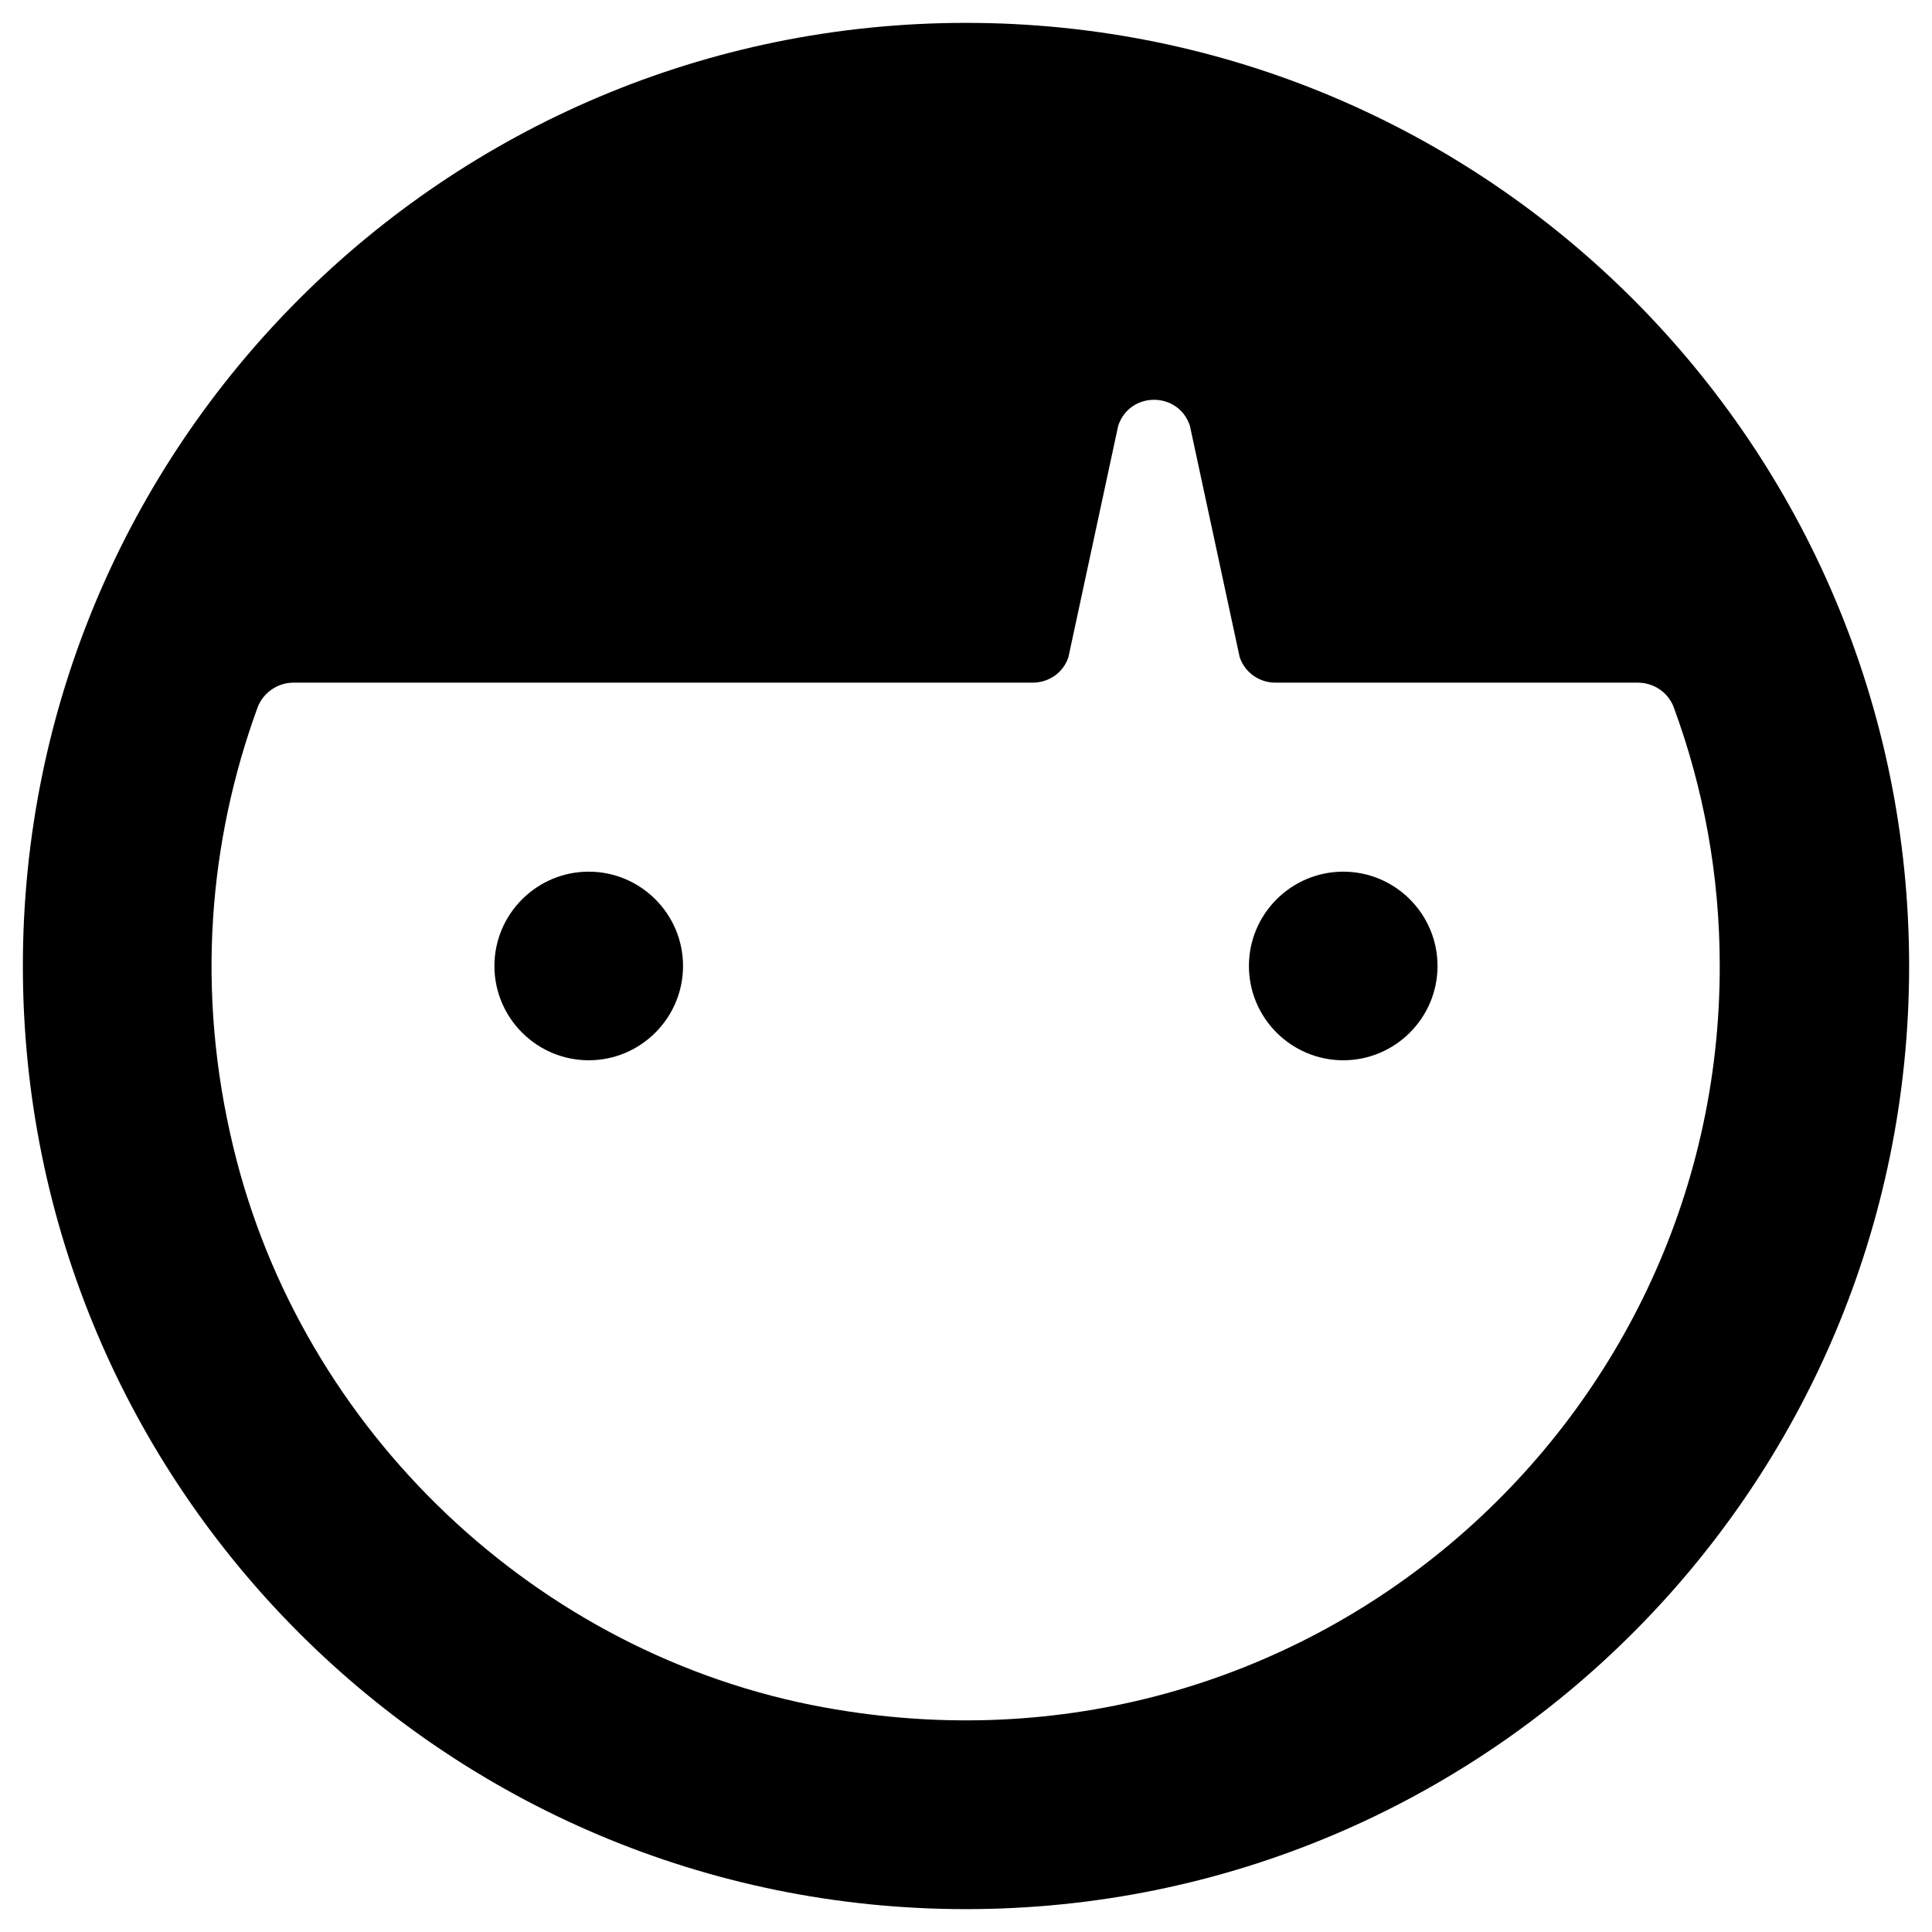
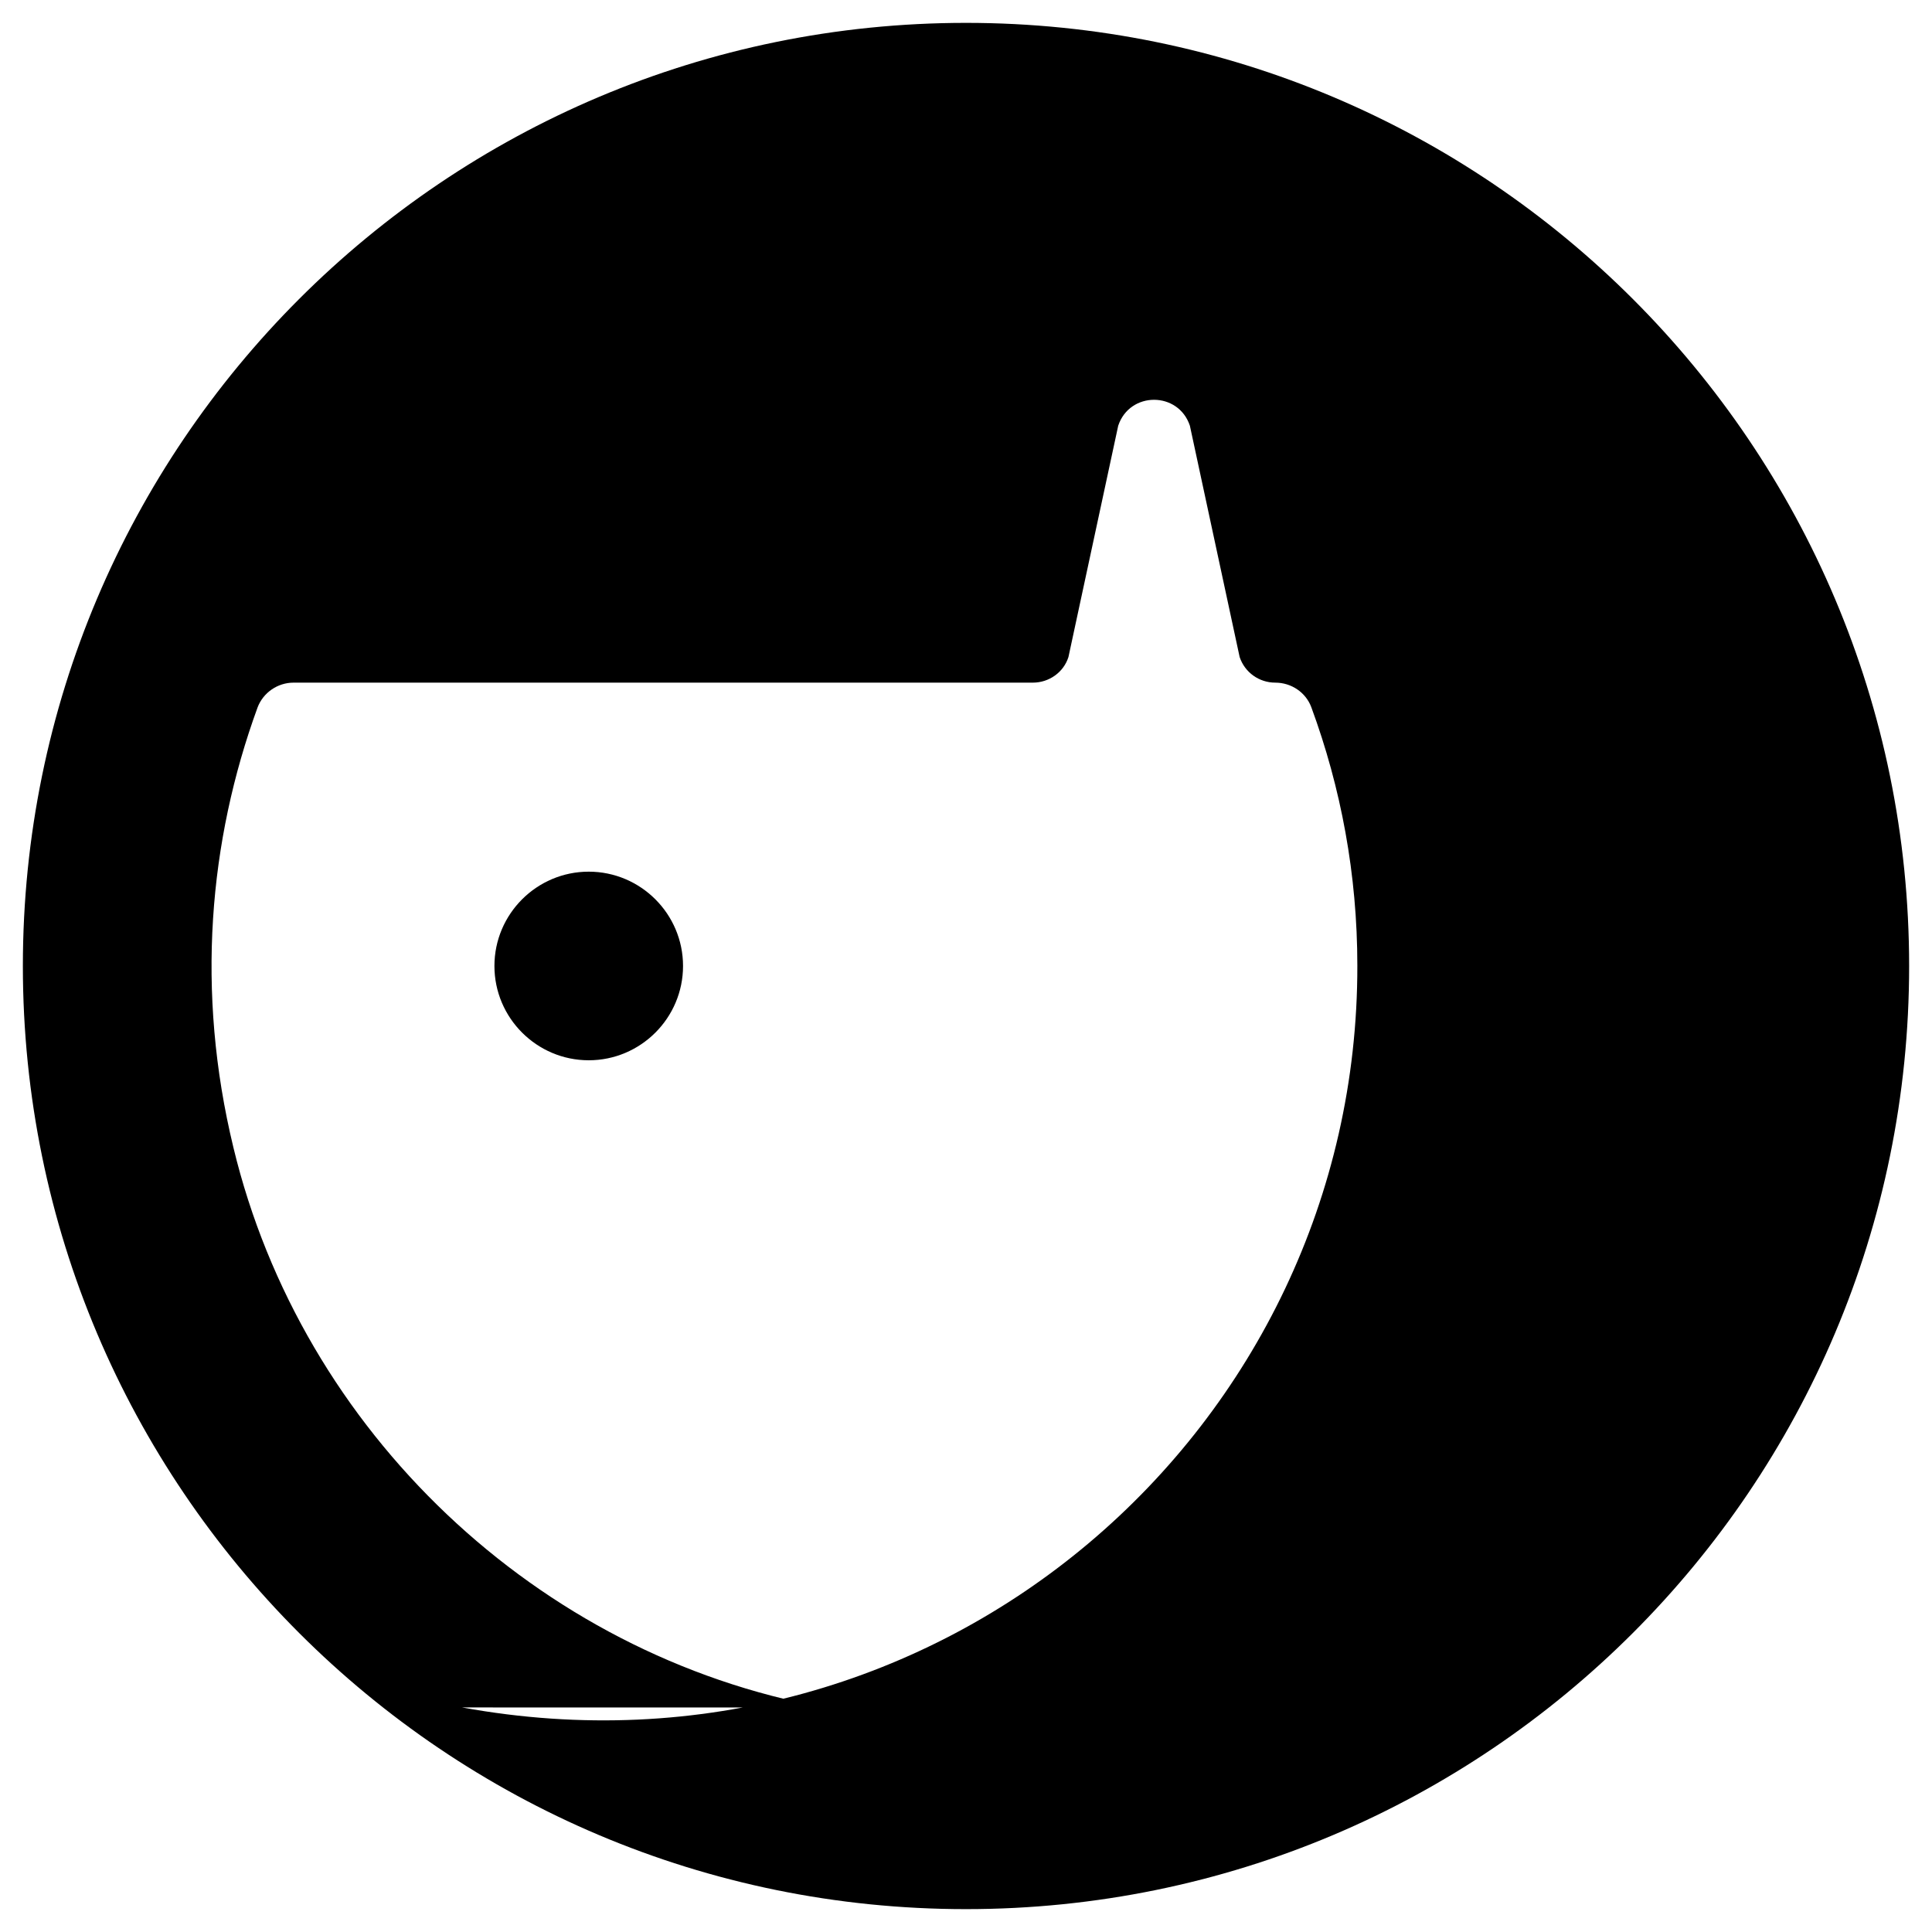
<svg xmlns="http://www.w3.org/2000/svg" fill="#000000" width="800px" height="800px" version="1.1" viewBox="144 144 512 512">
  <g>
-     <path d="m499.97 375c-13.777 0-24.992 11.219-24.992 24.992 0 13.777 11.219 24.992 24.992 24.992 13.777 0 24.992-11.219 24.992-24.992 0.004-13.773-11.215-24.992-24.992-24.992z" />
    <path d="m300.02 375c-13.777 0-24.992 11.219-24.992 24.992 0 13.777 11.219 24.992 24.992 24.992 13.777 0 24.992-11.219 24.992-24.992 0-13.773-11.215-24.992-24.992-24.992z" />
-     <path d="m400 150.06c-138.06 0-249.94 111.88-249.94 249.94 0 138.05 111.88 249.94 249.94 249.94s249.94-111.88 249.94-249.94c-0.004-138.06-111.88-249.94-249.94-249.94zm-37.492 446.44c-76.16-13.875-138.55-73.211-156.65-148.39-10.035-41.426-6.496-81.277 6.394-116.61 1.477-3.938 5.312-6.594 9.543-6.594h195.91c4.328 0 8.168-2.754 9.445-6.789l13.188-61.305c3.051-9.152 15.941-9.152 18.992 0l13.188 61.305c1.379 4.133 5.215 6.789 9.445 6.789h96.039c4.231 0 8.07 2.559 9.543 6.496 7.871 21.352 12.203 44.379 12.203 68.488 0.199 122.61-110.6 219.73-237.24 196.6z" />
+     <path d="m400 150.06c-138.06 0-249.94 111.88-249.94 249.94 0 138.05 111.88 249.94 249.94 249.94s249.94-111.88 249.94-249.94c-0.004-138.06-111.88-249.94-249.94-249.94zm-37.492 446.44c-76.16-13.875-138.55-73.211-156.65-148.39-10.035-41.426-6.496-81.277 6.394-116.61 1.477-3.938 5.312-6.594 9.543-6.594h195.91c4.328 0 8.168-2.754 9.445-6.789l13.188-61.305c3.051-9.152 15.941-9.152 18.992 0l13.188 61.305c1.379 4.133 5.215 6.789 9.445 6.789c4.231 0 8.07 2.559 9.543 6.496 7.871 21.352 12.203 44.379 12.203 68.488 0.199 122.61-110.6 219.73-237.24 196.6z" />
  </g>
</svg>